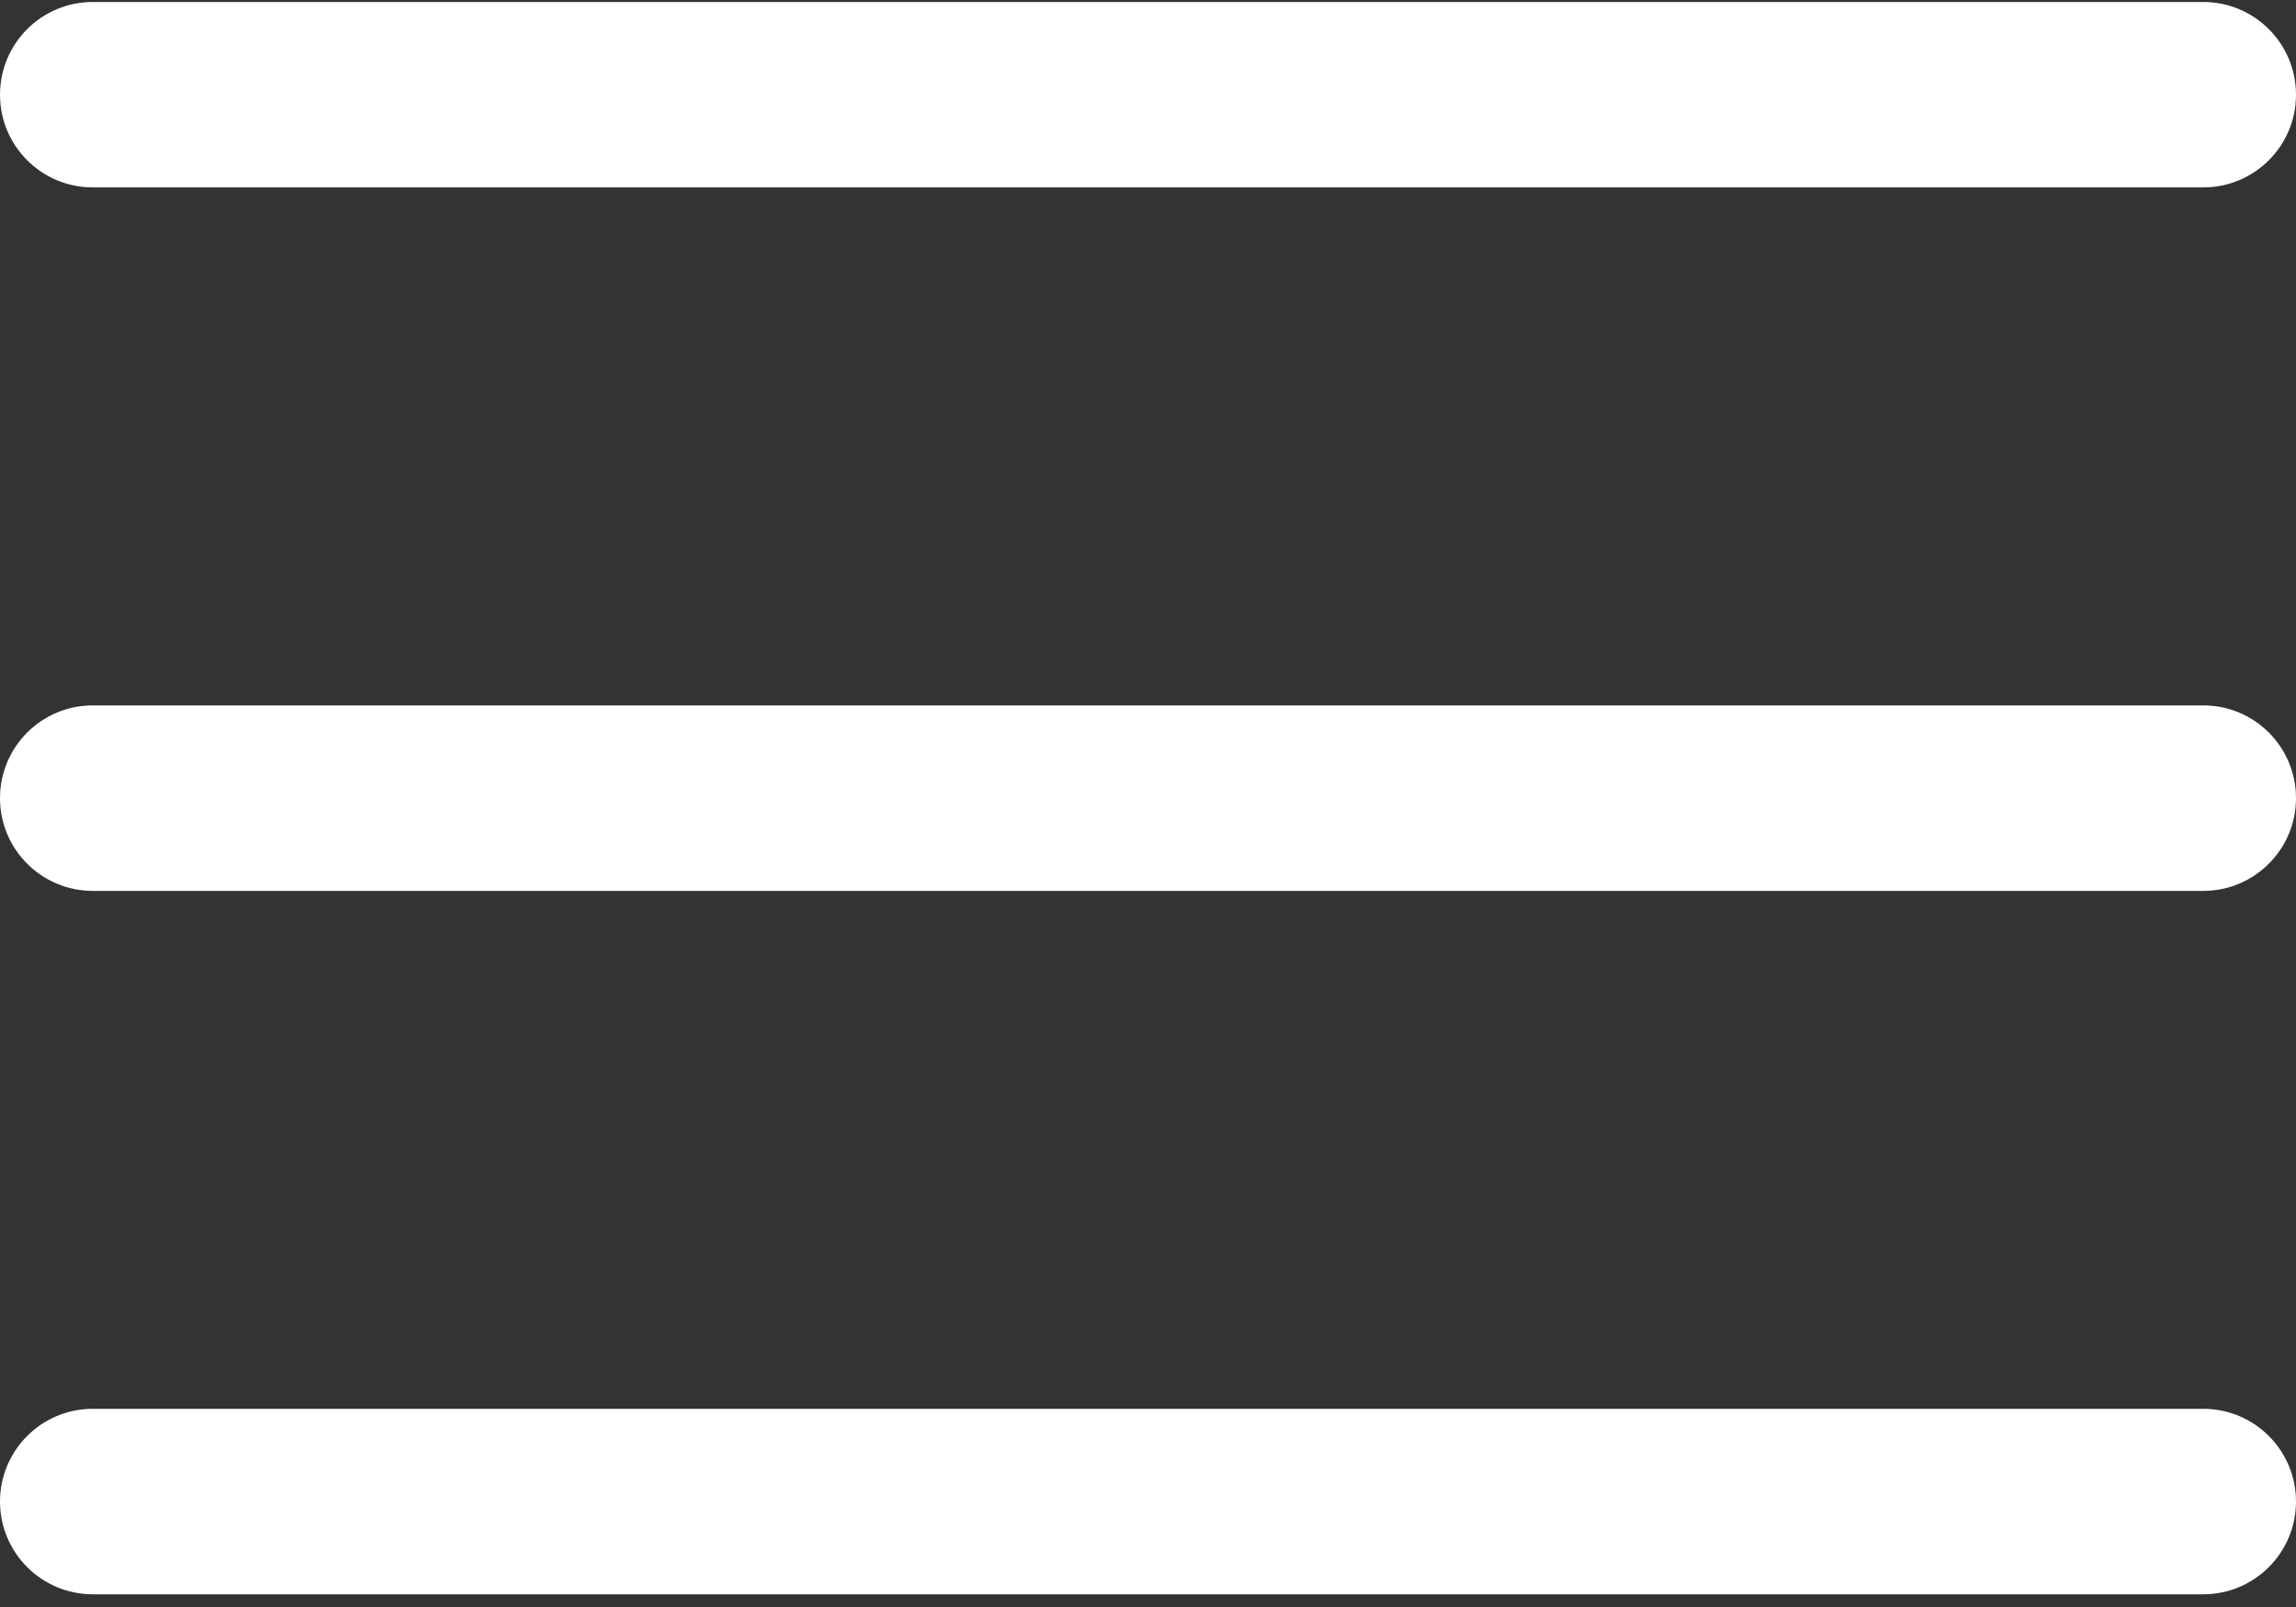
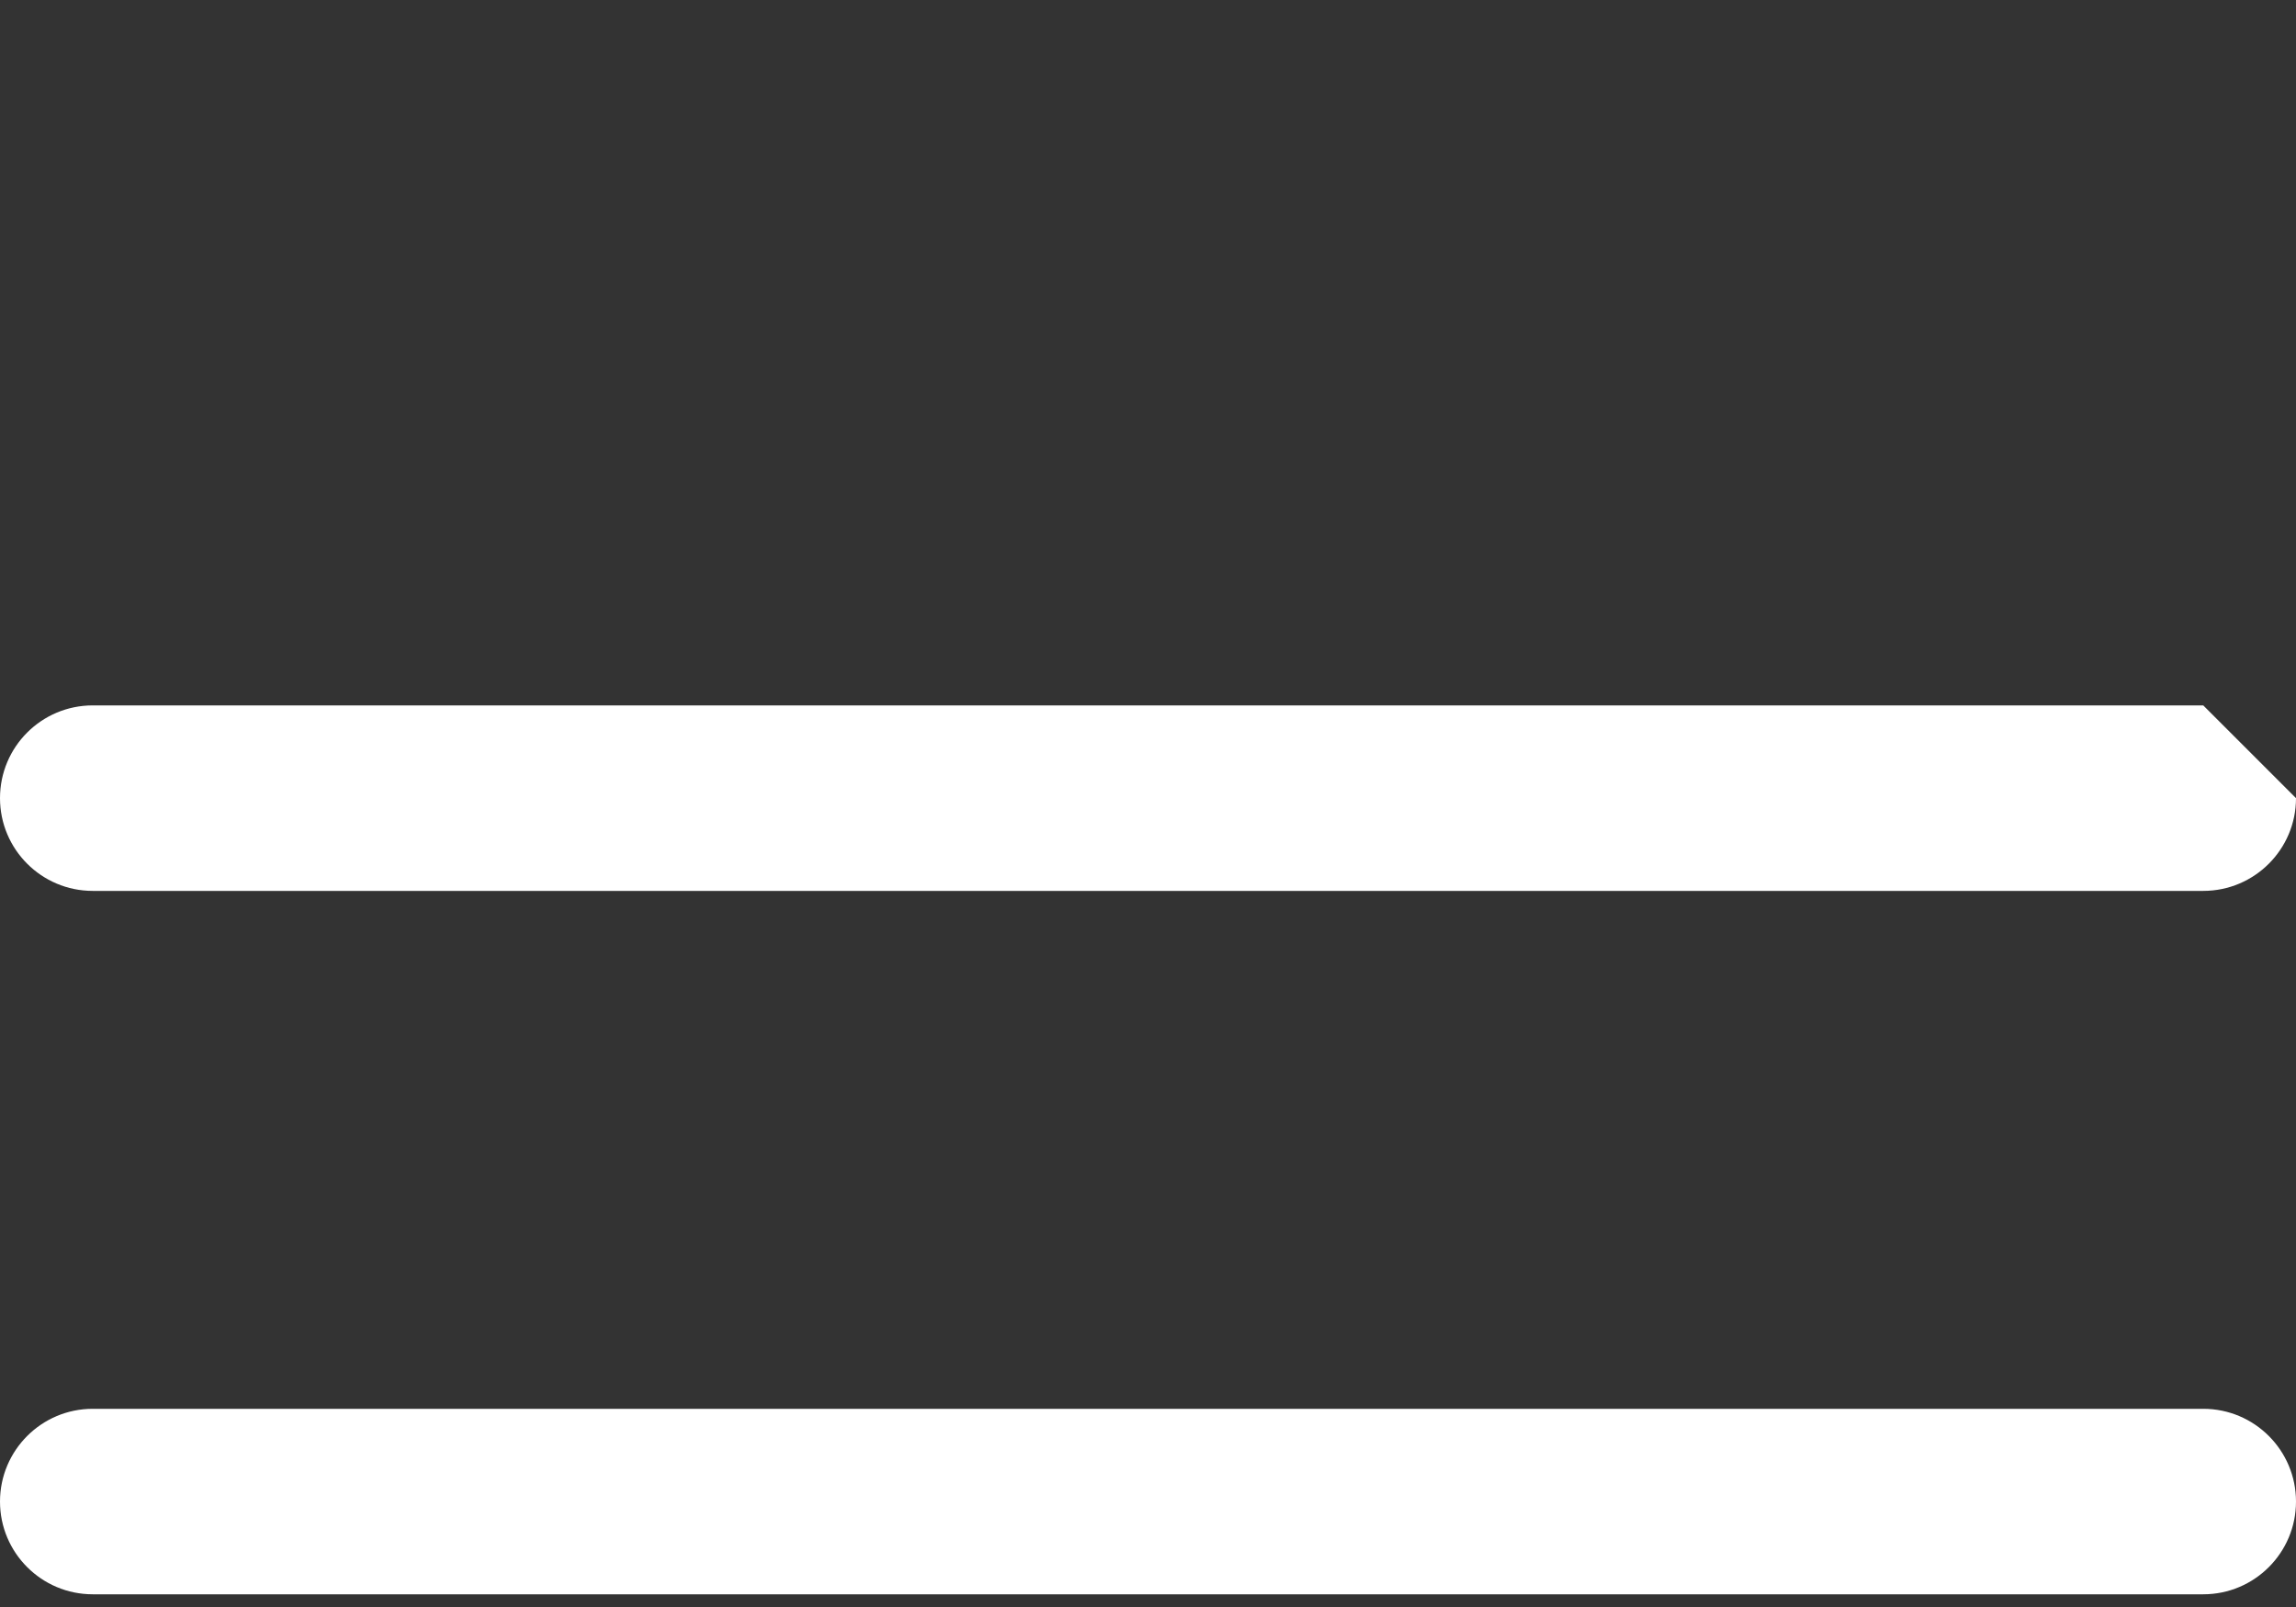
<svg xmlns="http://www.w3.org/2000/svg" width="30px" height="21px" viewBox="0 0 30 21" version="1.1">
  <rect x="0" y="0" width="30" height="21" fill="#333333" stroke="none" />
  <title>menu</title>
  <desc>Created with Sketch.</desc>
  <g id="Landing-v0.1" stroke="none" stroke-width="1" fill="none" fill-rule="evenodd">
    <g id="Desktop-HD-3" transform="translate(-876, -52)" fill="#FFFFFF">
      <g id="menu" transform="translate(876, 52)">
-         <path d="M28.788,9.218 L1.212,9.218 C0.543,9.218 0,9.76 0,10.43 C0,11.099 0.543,11.642 1.212,11.642 L28.788,11.642 C29.457,11.642 30,11.099 30,10.43 C30,9.76 29.457,9.218 28.788,9.218 Z" id="Path" />
-         <path d="M28.788,0.026 L1.212,0.026 C0.543,0.026 0,0.568 0,1.238 C0,1.907 0.543,2.449 1.212,2.449 L28.788,2.449 C29.457,2.449 30,1.907 30,1.238 C30,0.568 29.457,0.026 28.788,0.026 Z" id="Path" />
+         <path d="M28.788,9.218 L1.212,9.218 C0.543,9.218 0,9.76 0,10.43 C0,11.099 0.543,11.642 1.212,11.642 L28.788,11.642 C29.457,11.642 30,11.099 30,10.43 Z" id="Path" />
        <path d="M28.788,18.41 L1.212,18.41 C0.543,18.41 0,18.953 0,19.622 C0,20.291 0.543,20.834 1.212,20.834 L28.788,20.834 C29.457,20.834 30,20.291 30,19.622 C30,18.953 29.457,18.41 28.788,18.41 Z" id="Path" />
      </g>
    </g>
  </g>
</svg>